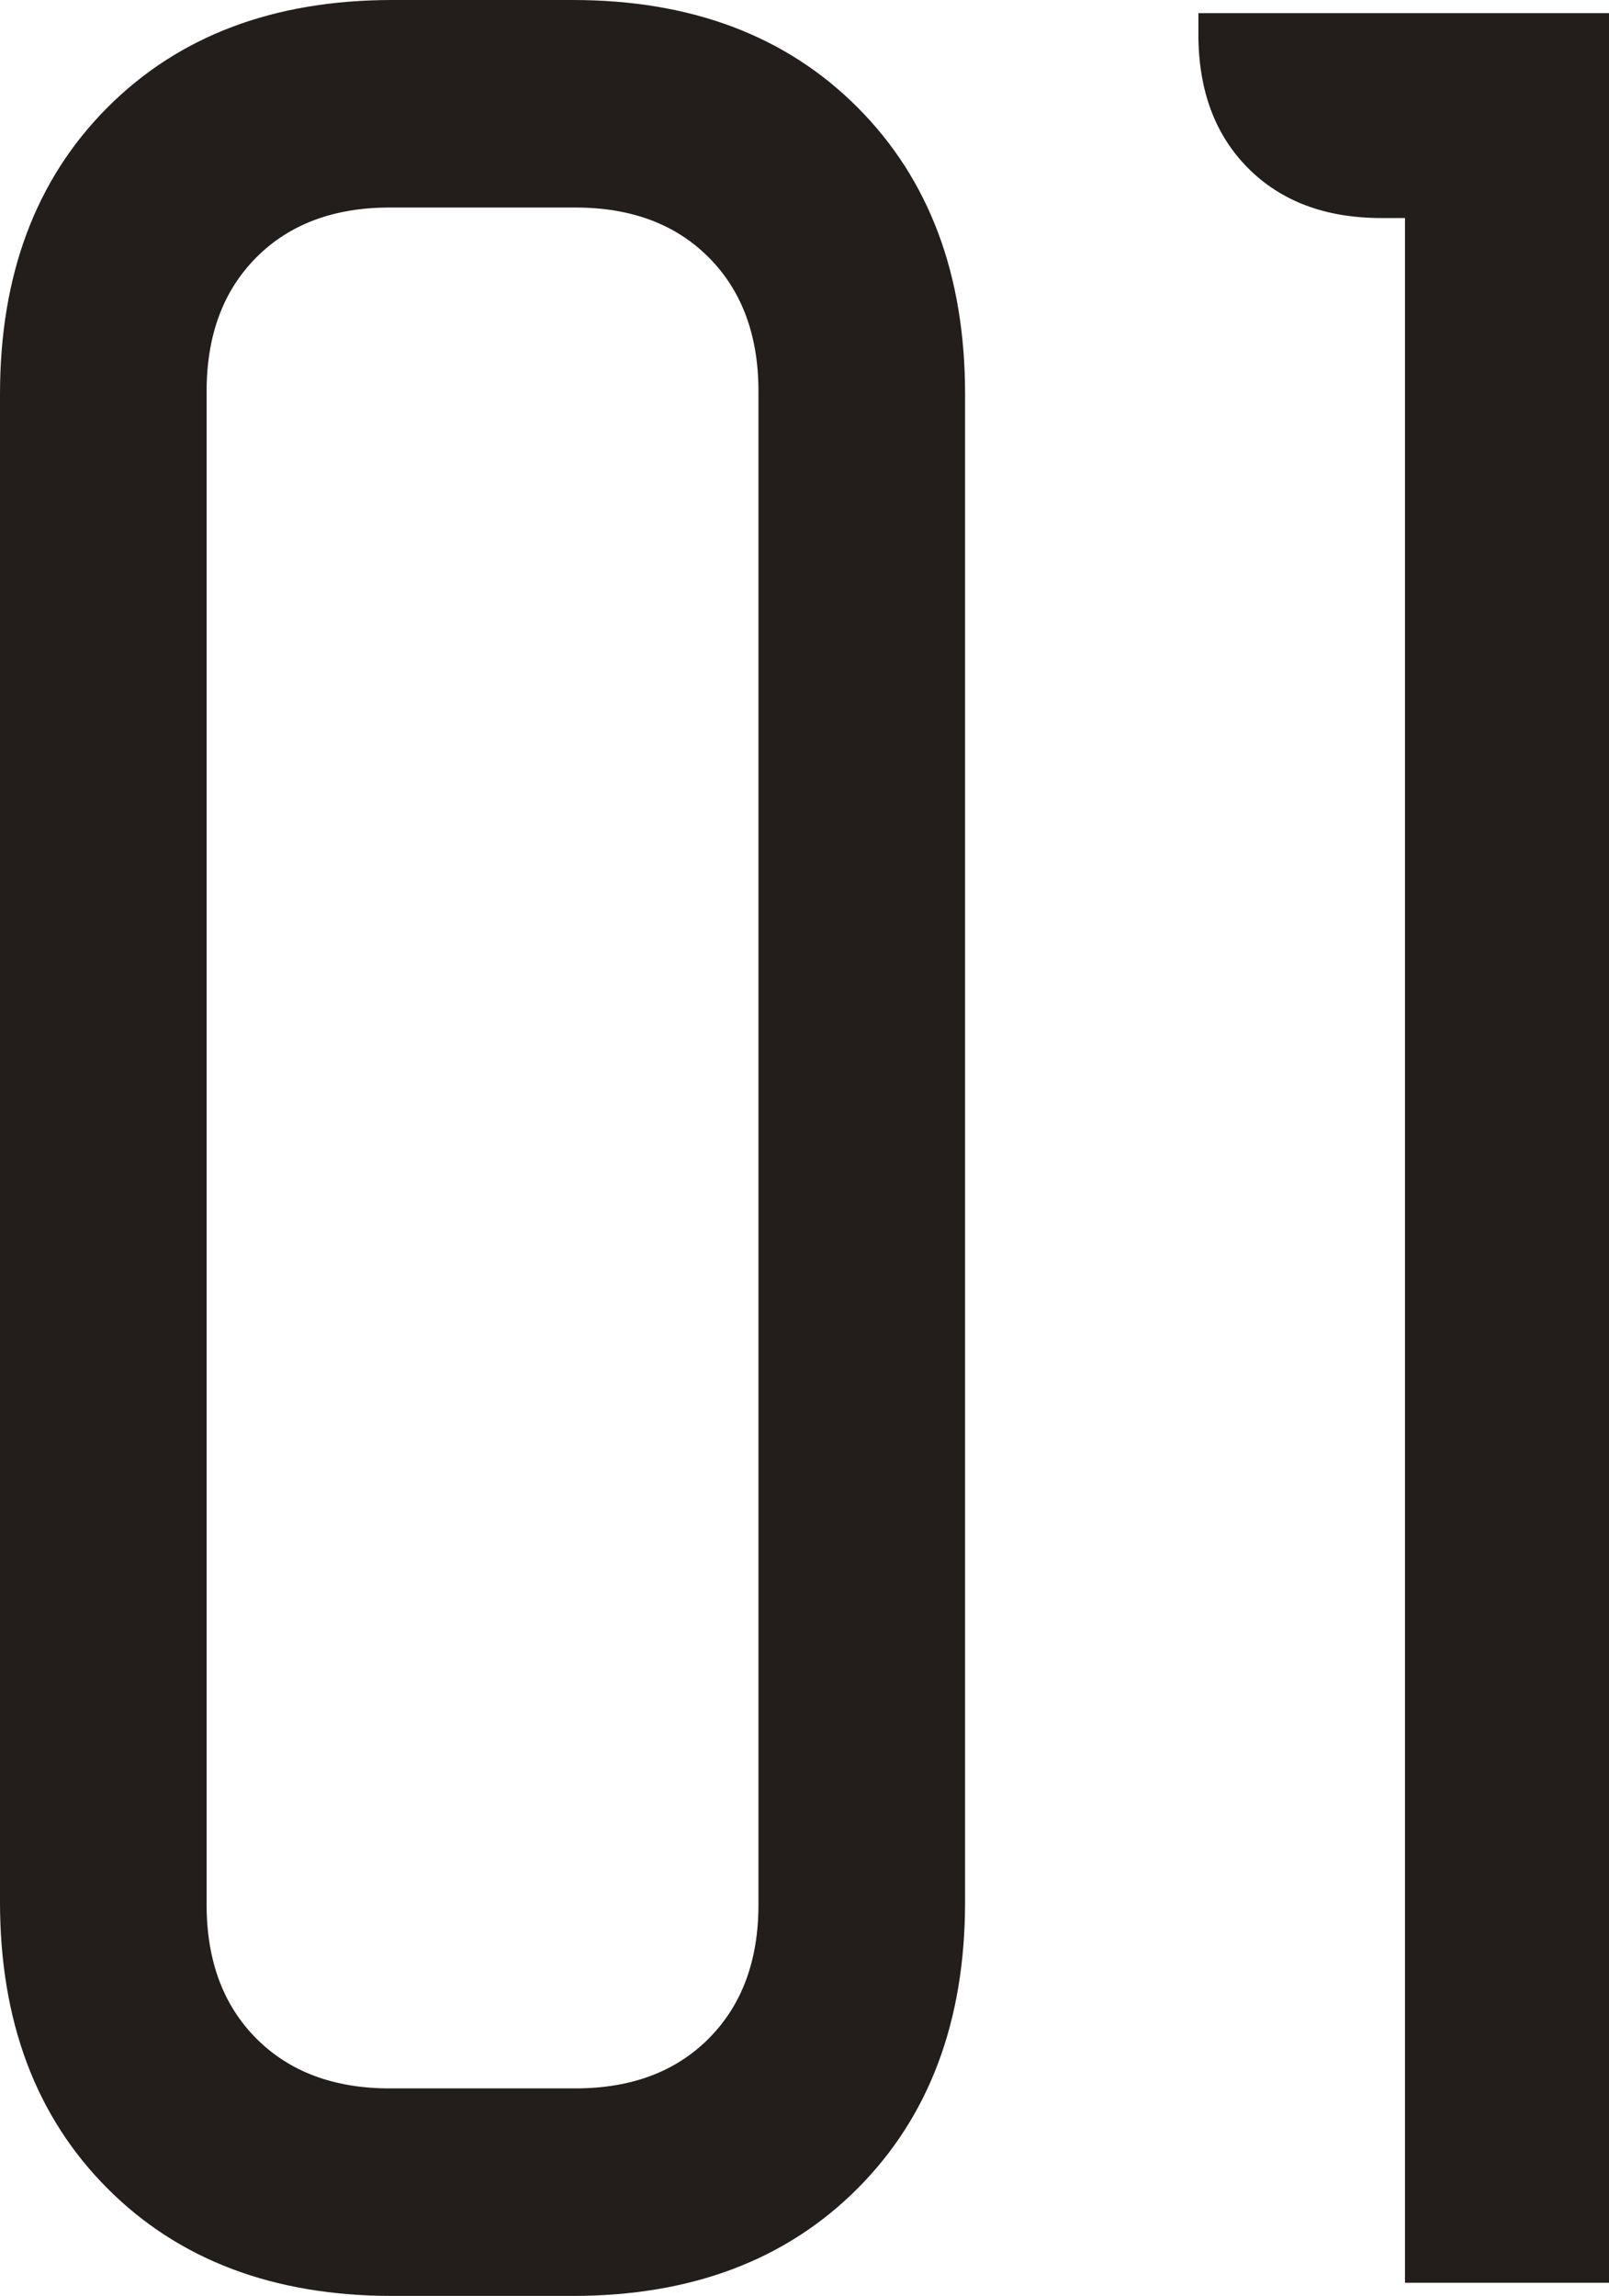
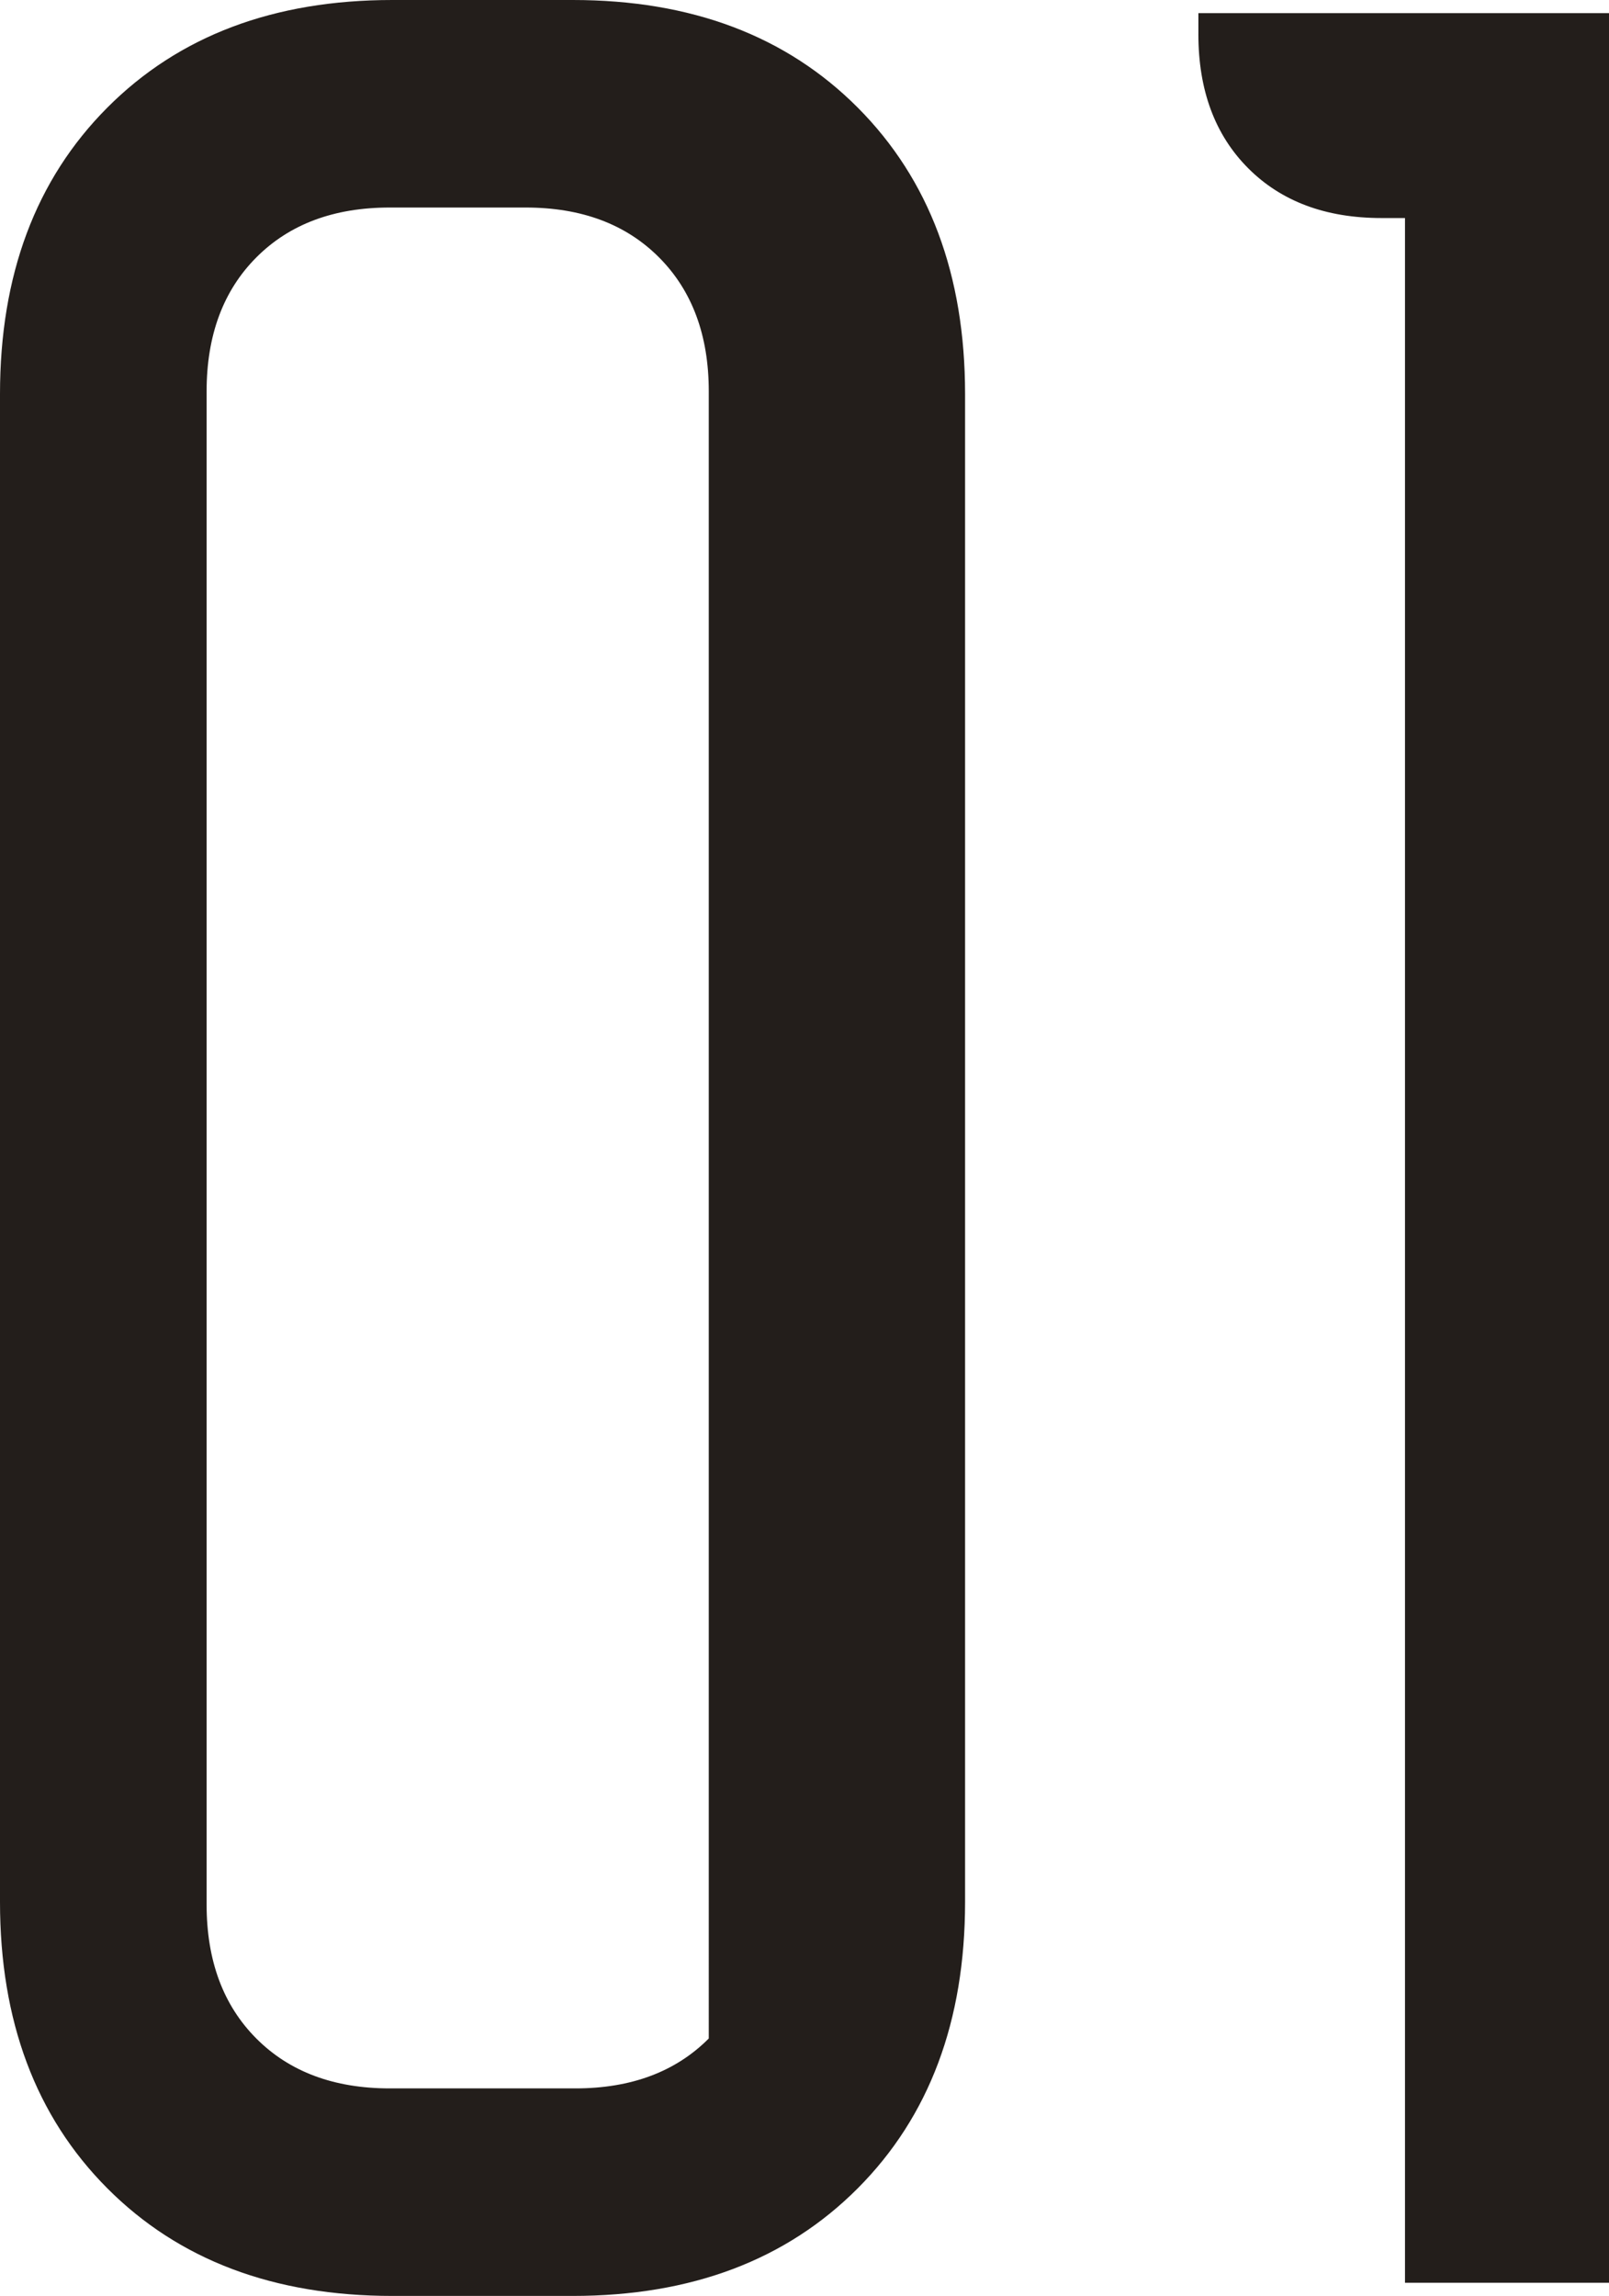
<svg xmlns="http://www.w3.org/2000/svg" width="129" height="184" viewBox="0 0 129 184" fill="none">
-   <path d="M0 31.579Q0 17.263 8.597 8.632 17.194 0 31.453 0h14.468q14.26 0 22.856 8.632t8.597 22.947V152.42q0 14.316-8.597 22.947Q60.18 184 45.921 184H31.453q-14.259 0-22.856-8.632T0 152.421zm31.243 135.789h14.888q6.71 0 10.694-4t3.984-10.736V31.368q0-6.736-3.984-10.736t-10.694-4H31.243q-6.71 0-10.694 4t-3.984 10.736v121.264q0 6.737 3.984 10.736t10.694 4M96.08 2.737V1.053H129v181.894h-16.356V17.474h-1.887q-6.71 0-10.694-4T96.079 2.737" fill="#231E1B" />
+   <path d="M0 31.579Q0 17.263 8.597 8.632 17.194 0 31.453 0h14.468q14.26 0 22.856 8.632t8.597 22.947V152.42q0 14.316-8.597 22.947Q60.18 184 45.921 184H31.453q-14.259 0-22.856-8.632T0 152.421zm31.243 135.789h14.888q6.71 0 10.694-4V31.368q0-6.736-3.984-10.736t-10.694-4H31.243q-6.71 0-10.694 4t-3.984 10.736v121.264q0 6.737 3.984 10.736t10.694 4M96.08 2.737V1.053H129v181.894h-16.356V17.474h-1.887q-6.71 0-10.694-4T96.079 2.737" fill="#231E1B" />
</svg>